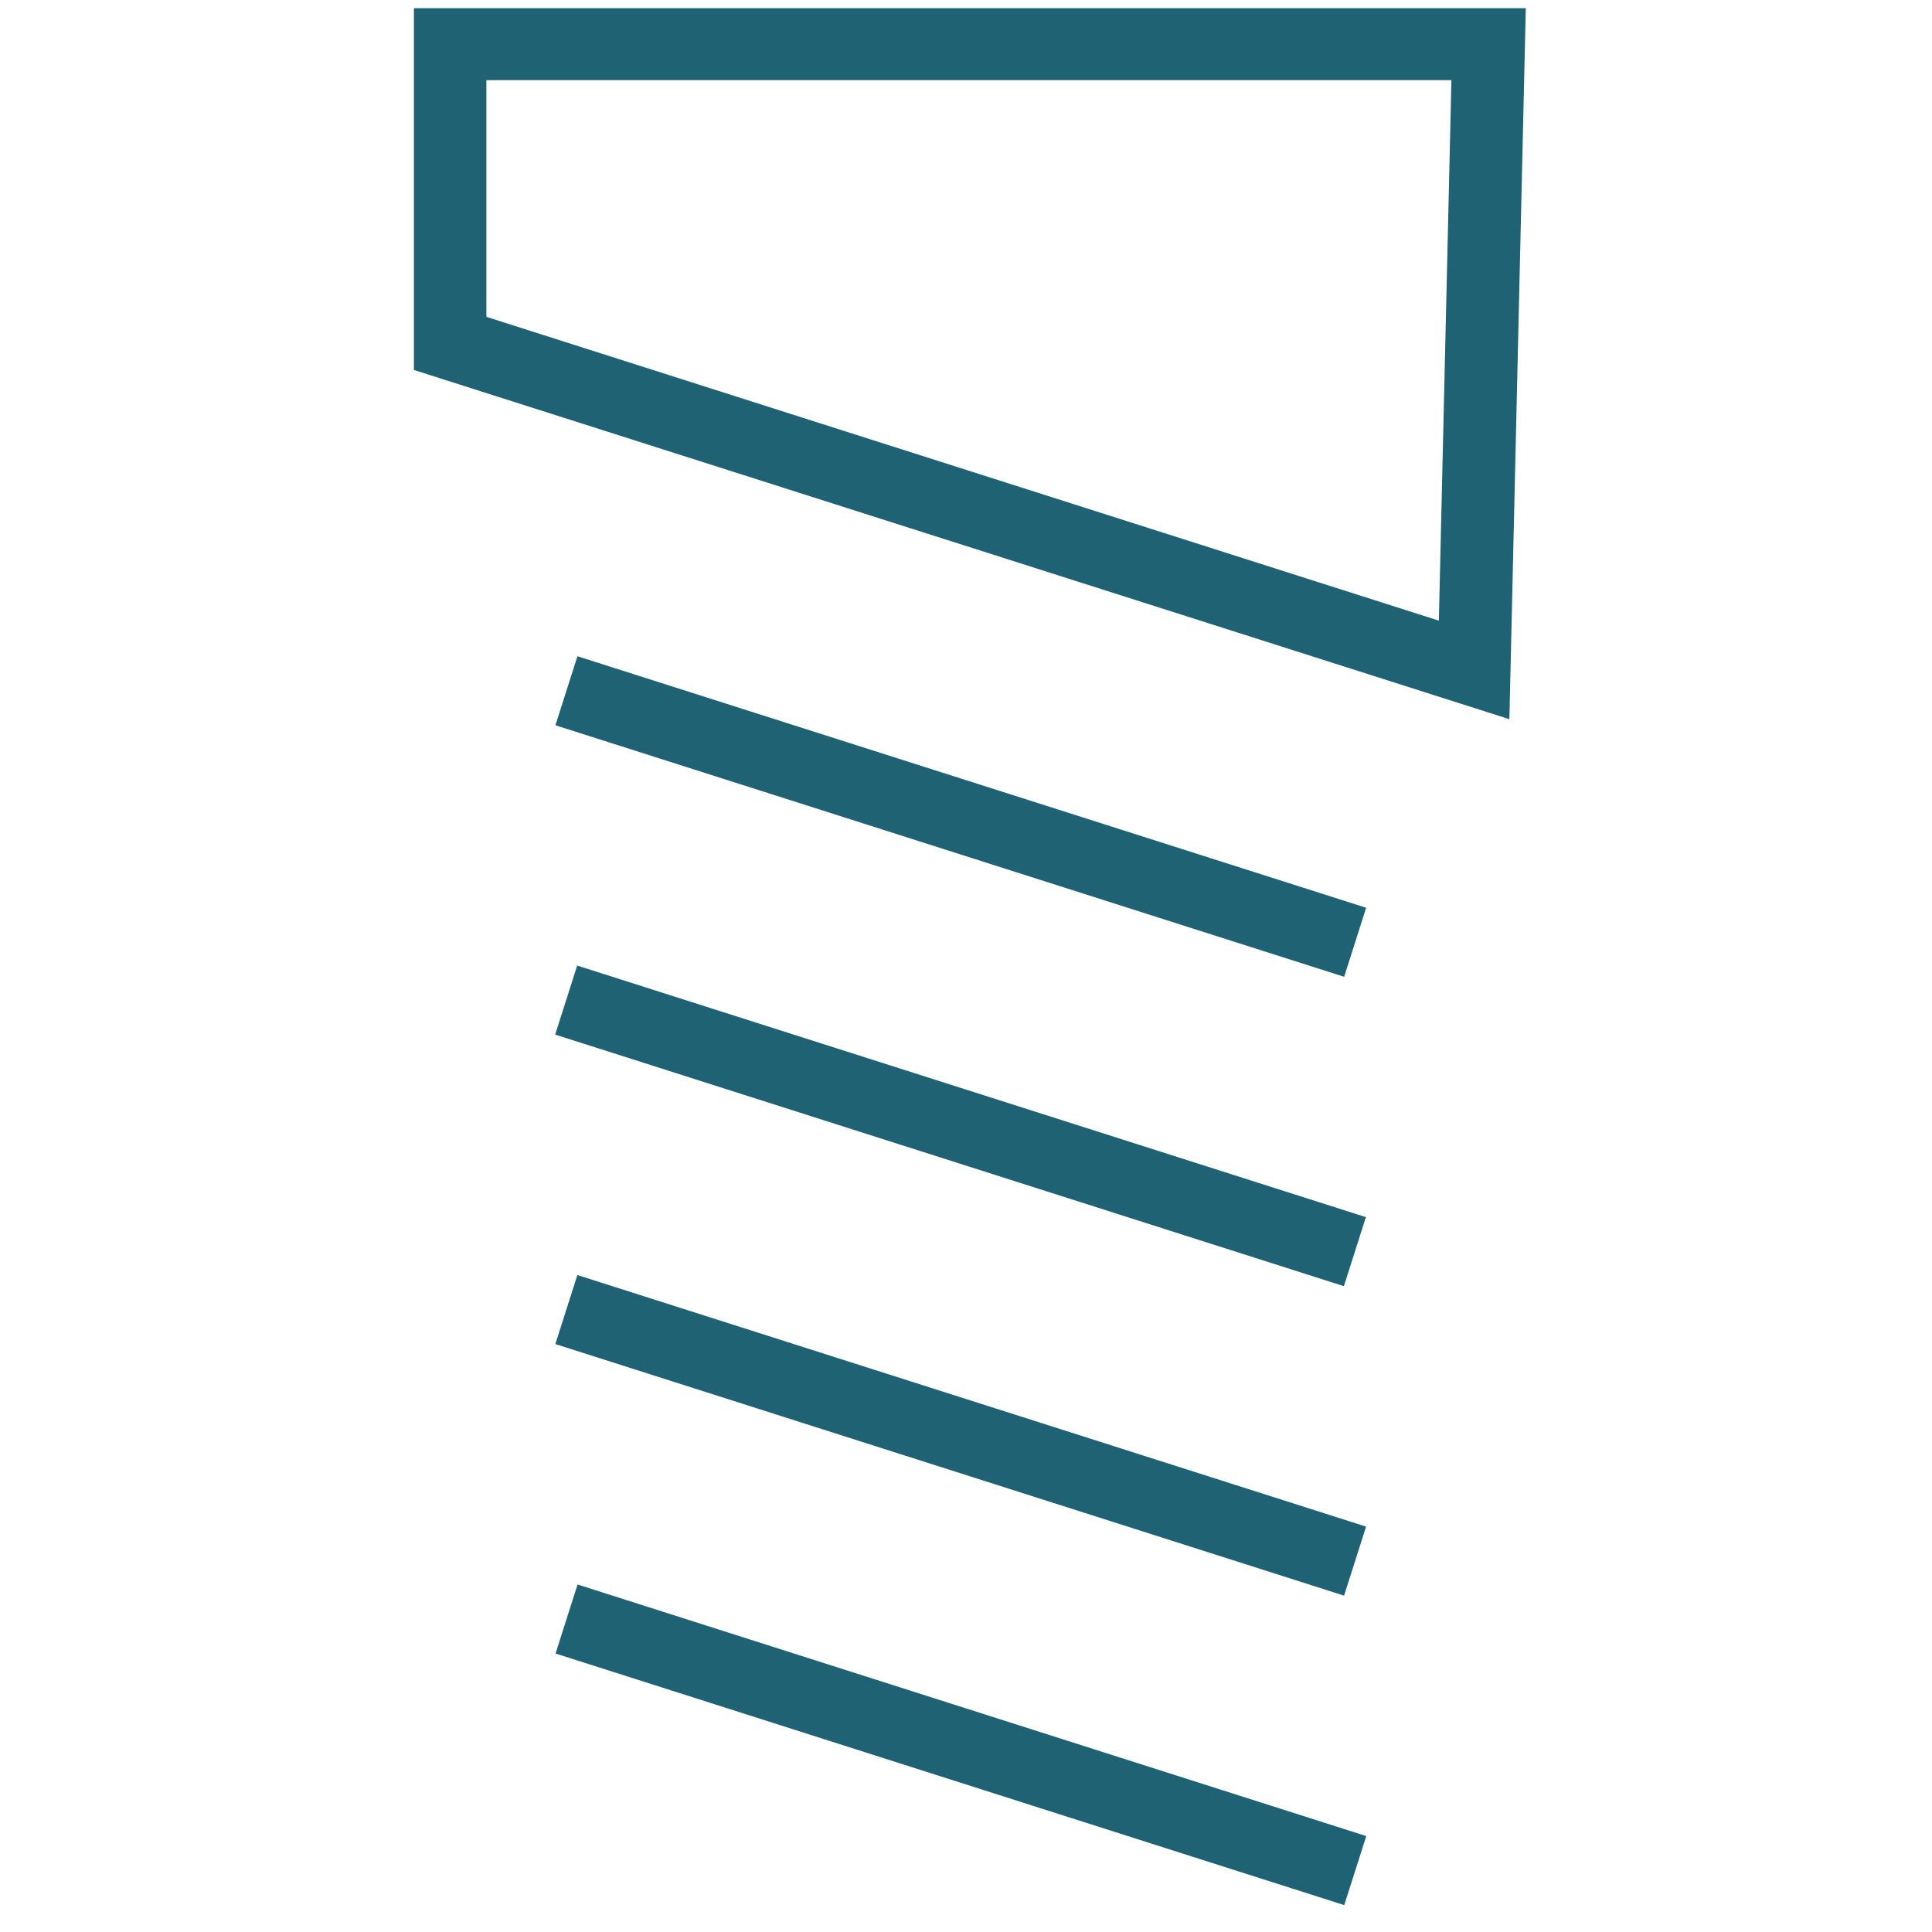
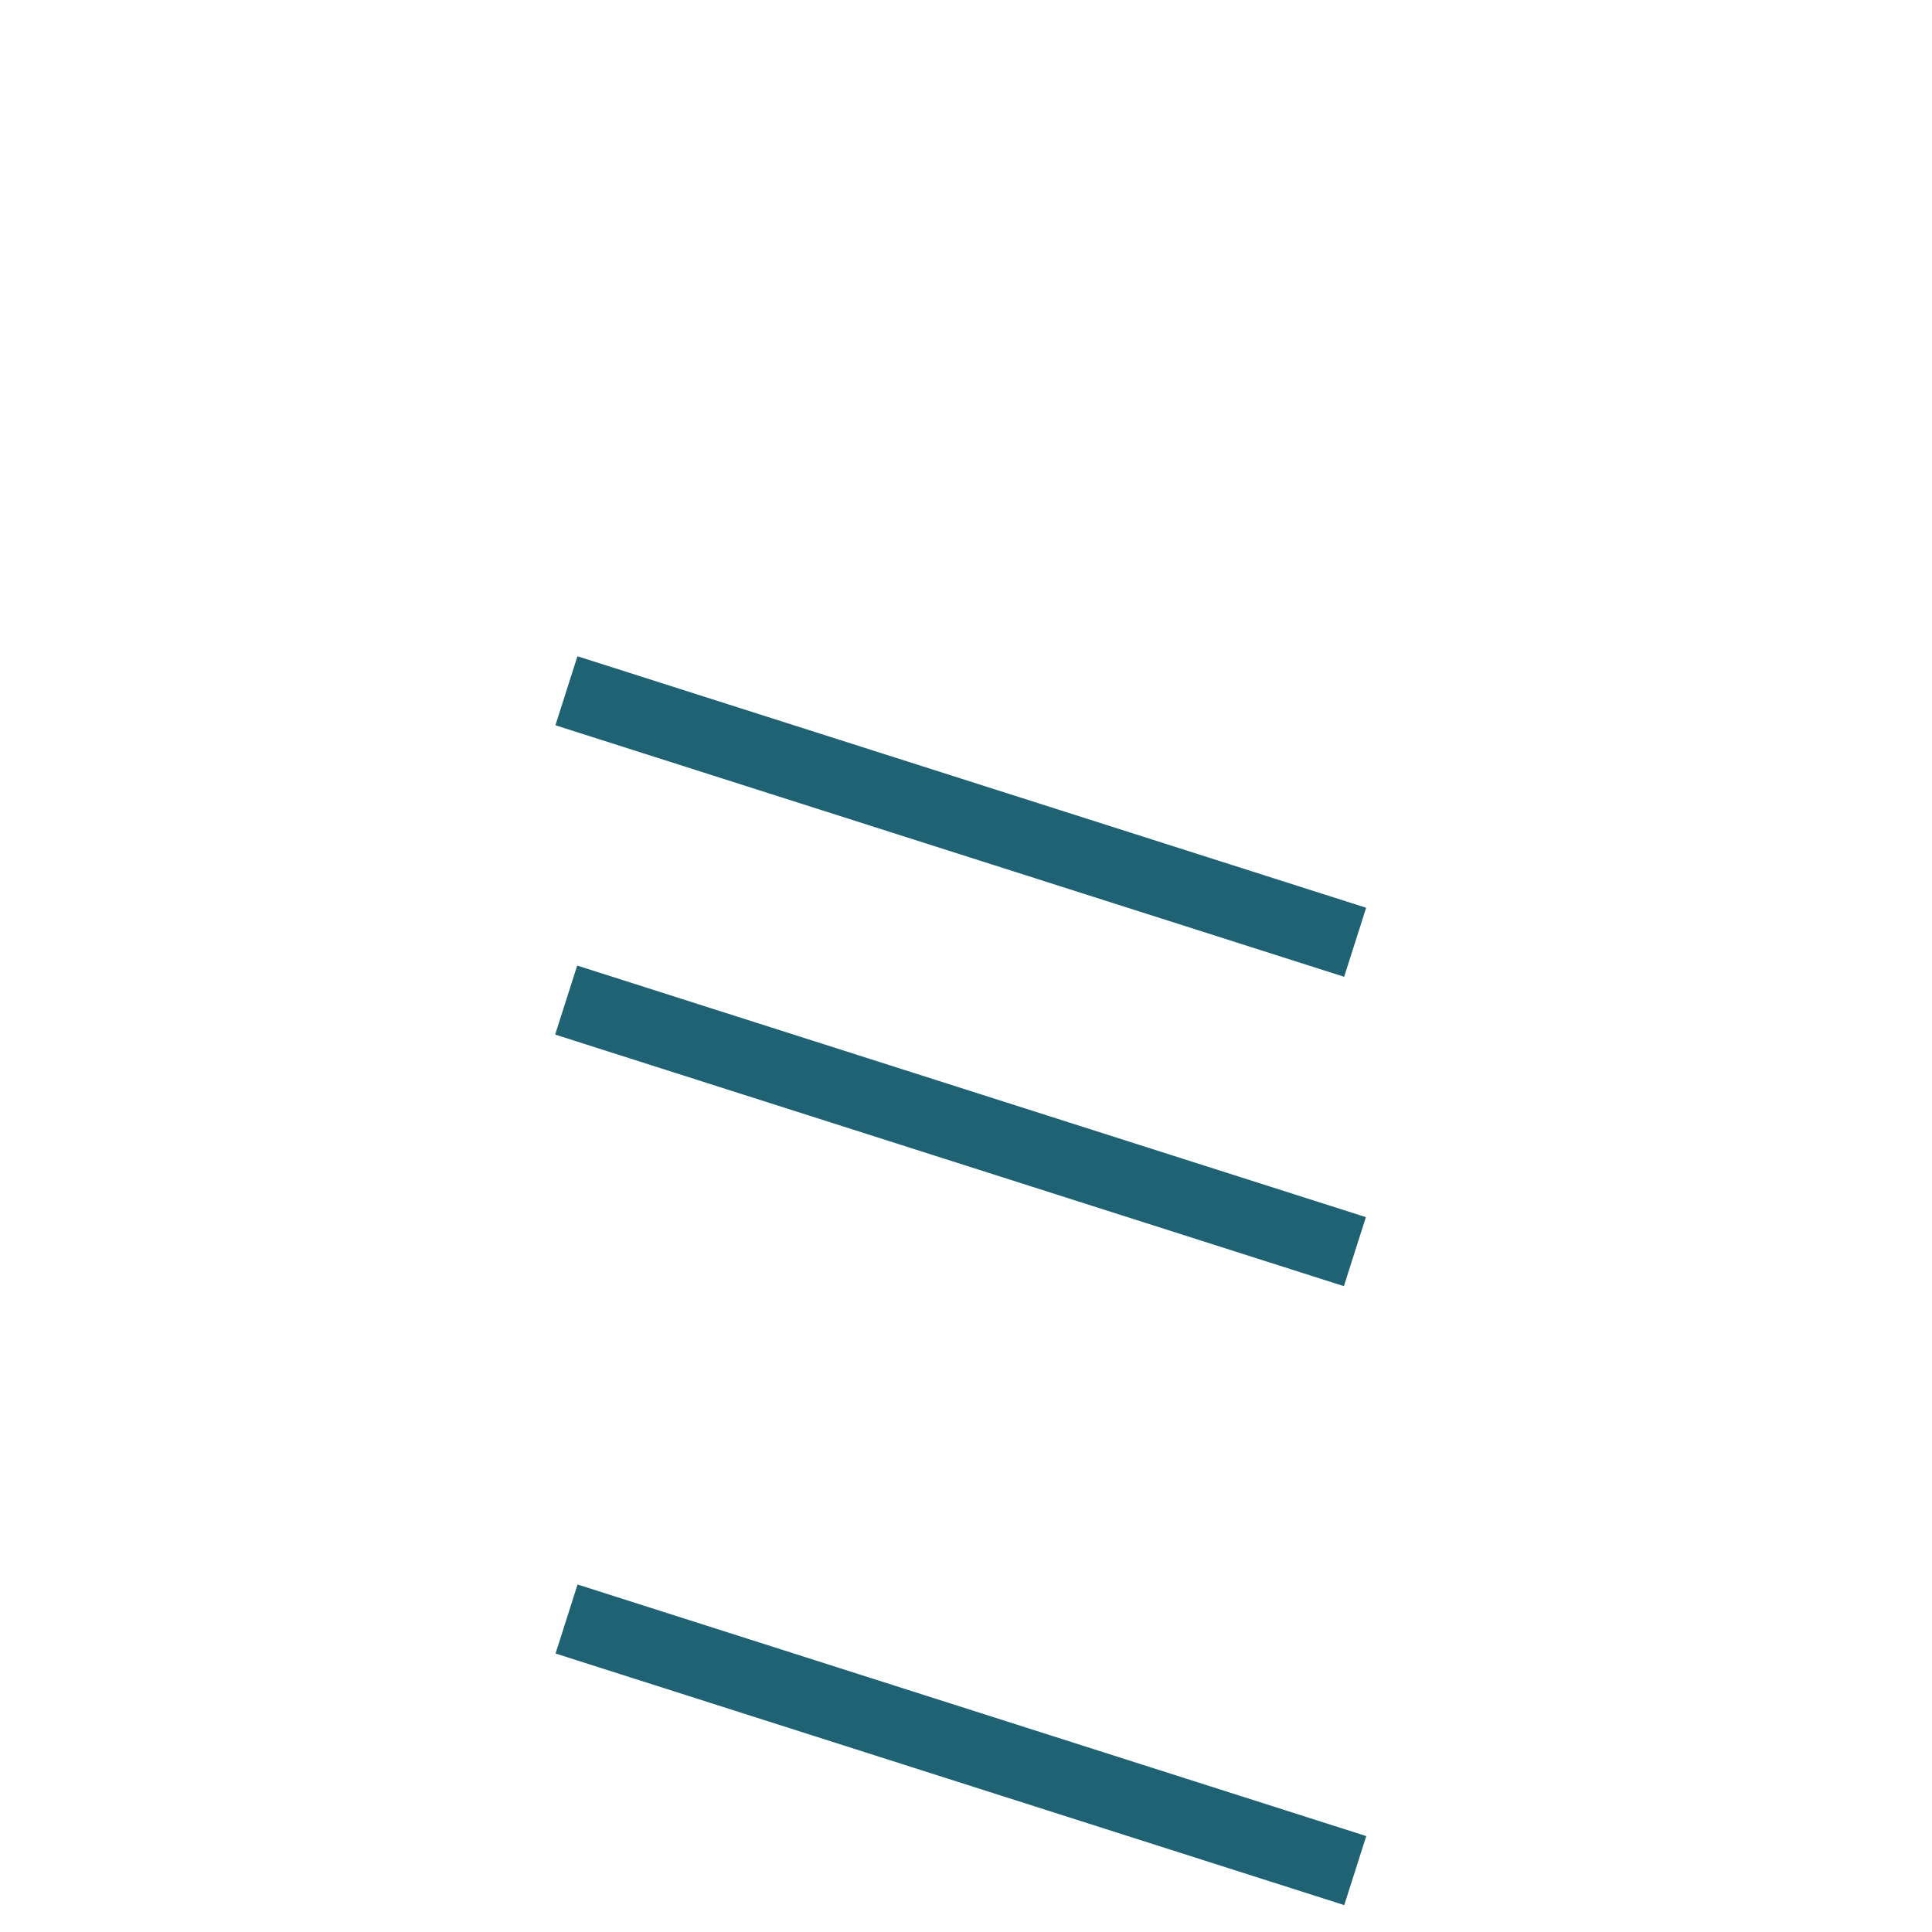
<svg xmlns="http://www.w3.org/2000/svg" width="113" height="113" viewBox="0 0 113 113" fill="none">
-   <path d="M88.281 42.064L24.21 21.64V0.48H89.242L88.281 42.064ZM28.448 18.532L84.157 36.301L84.891 4.69H28.448V18.532Z" fill="#1F6274" />
  <path d="M33.774 38.383L32.486 42.42L78.617 57.131L79.904 53.094L33.774 38.383Z" fill="#1F6274" />
  <path d="M33.759 56.474L32.471 60.511L78.602 75.226L79.889 71.189L33.759 56.474Z" fill="#1F6274" />
-   <path d="M33.77 74.575L32.482 78.612L78.613 93.327L79.9 89.29L33.77 74.575Z" fill="#1F6274" />
  <path d="M33.781 92.675L32.493 96.712L78.623 111.427L79.911 107.39L33.781 92.675Z" fill="#1F6274" />
</svg>